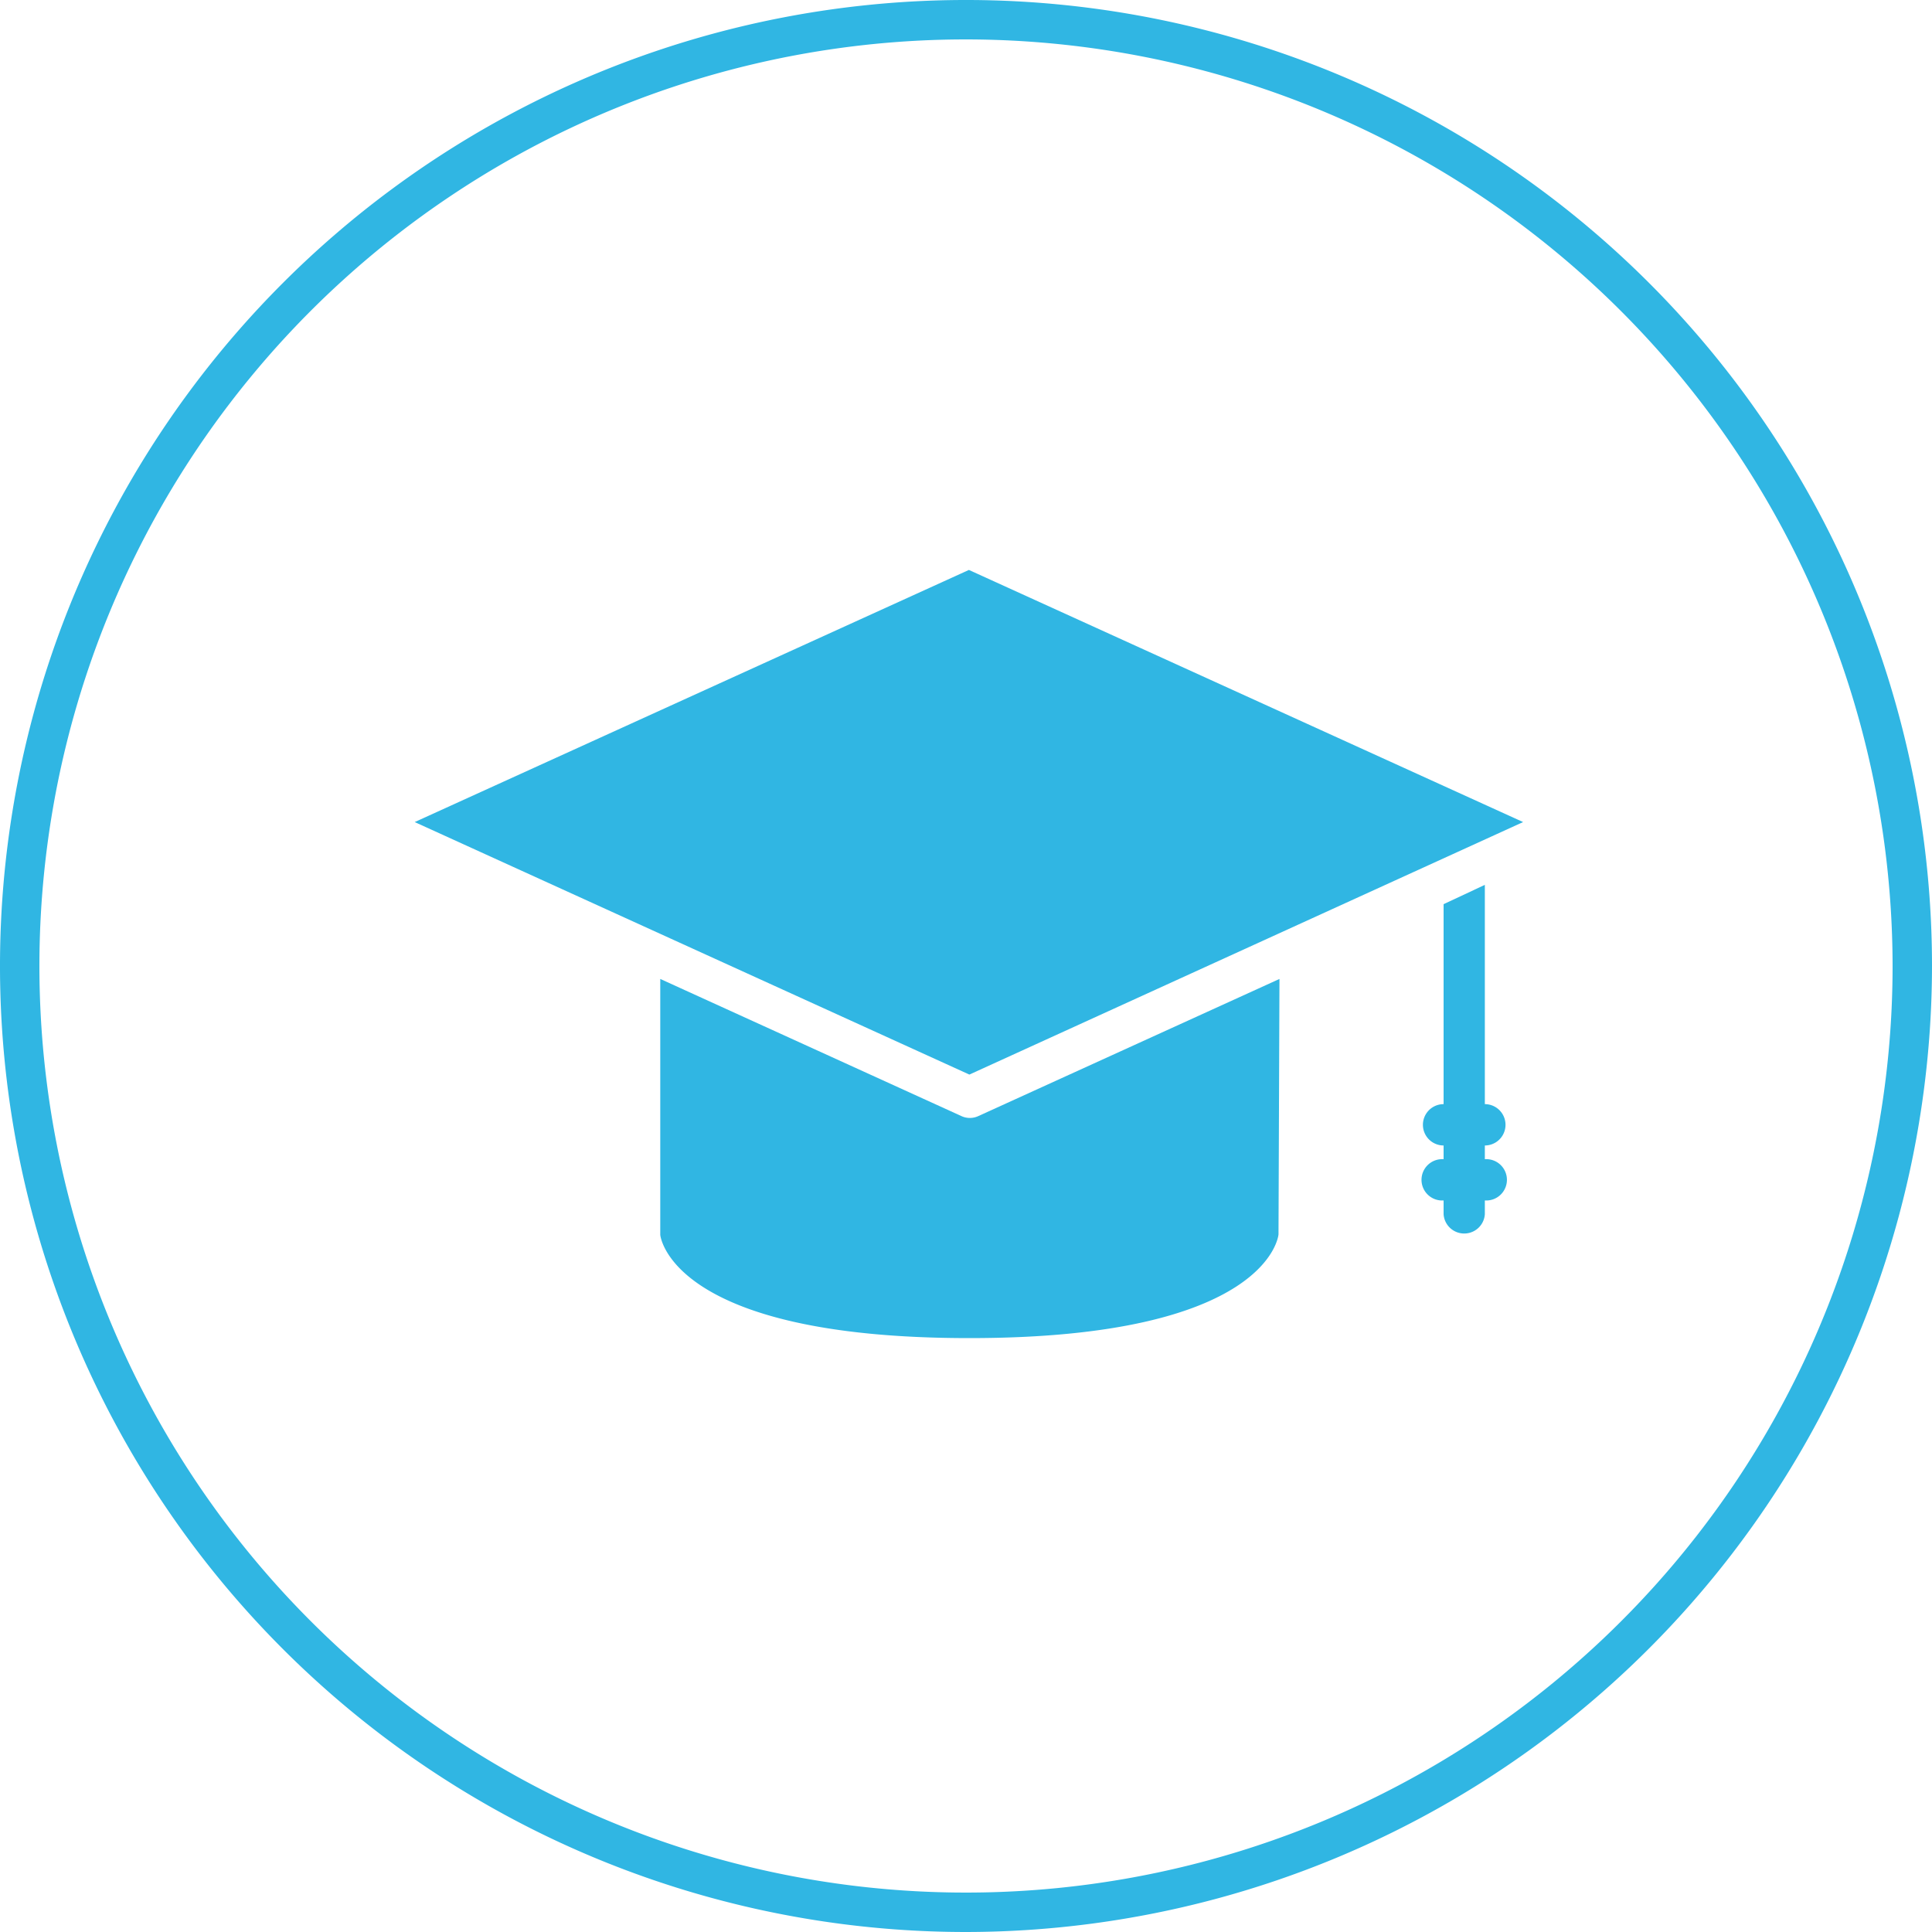
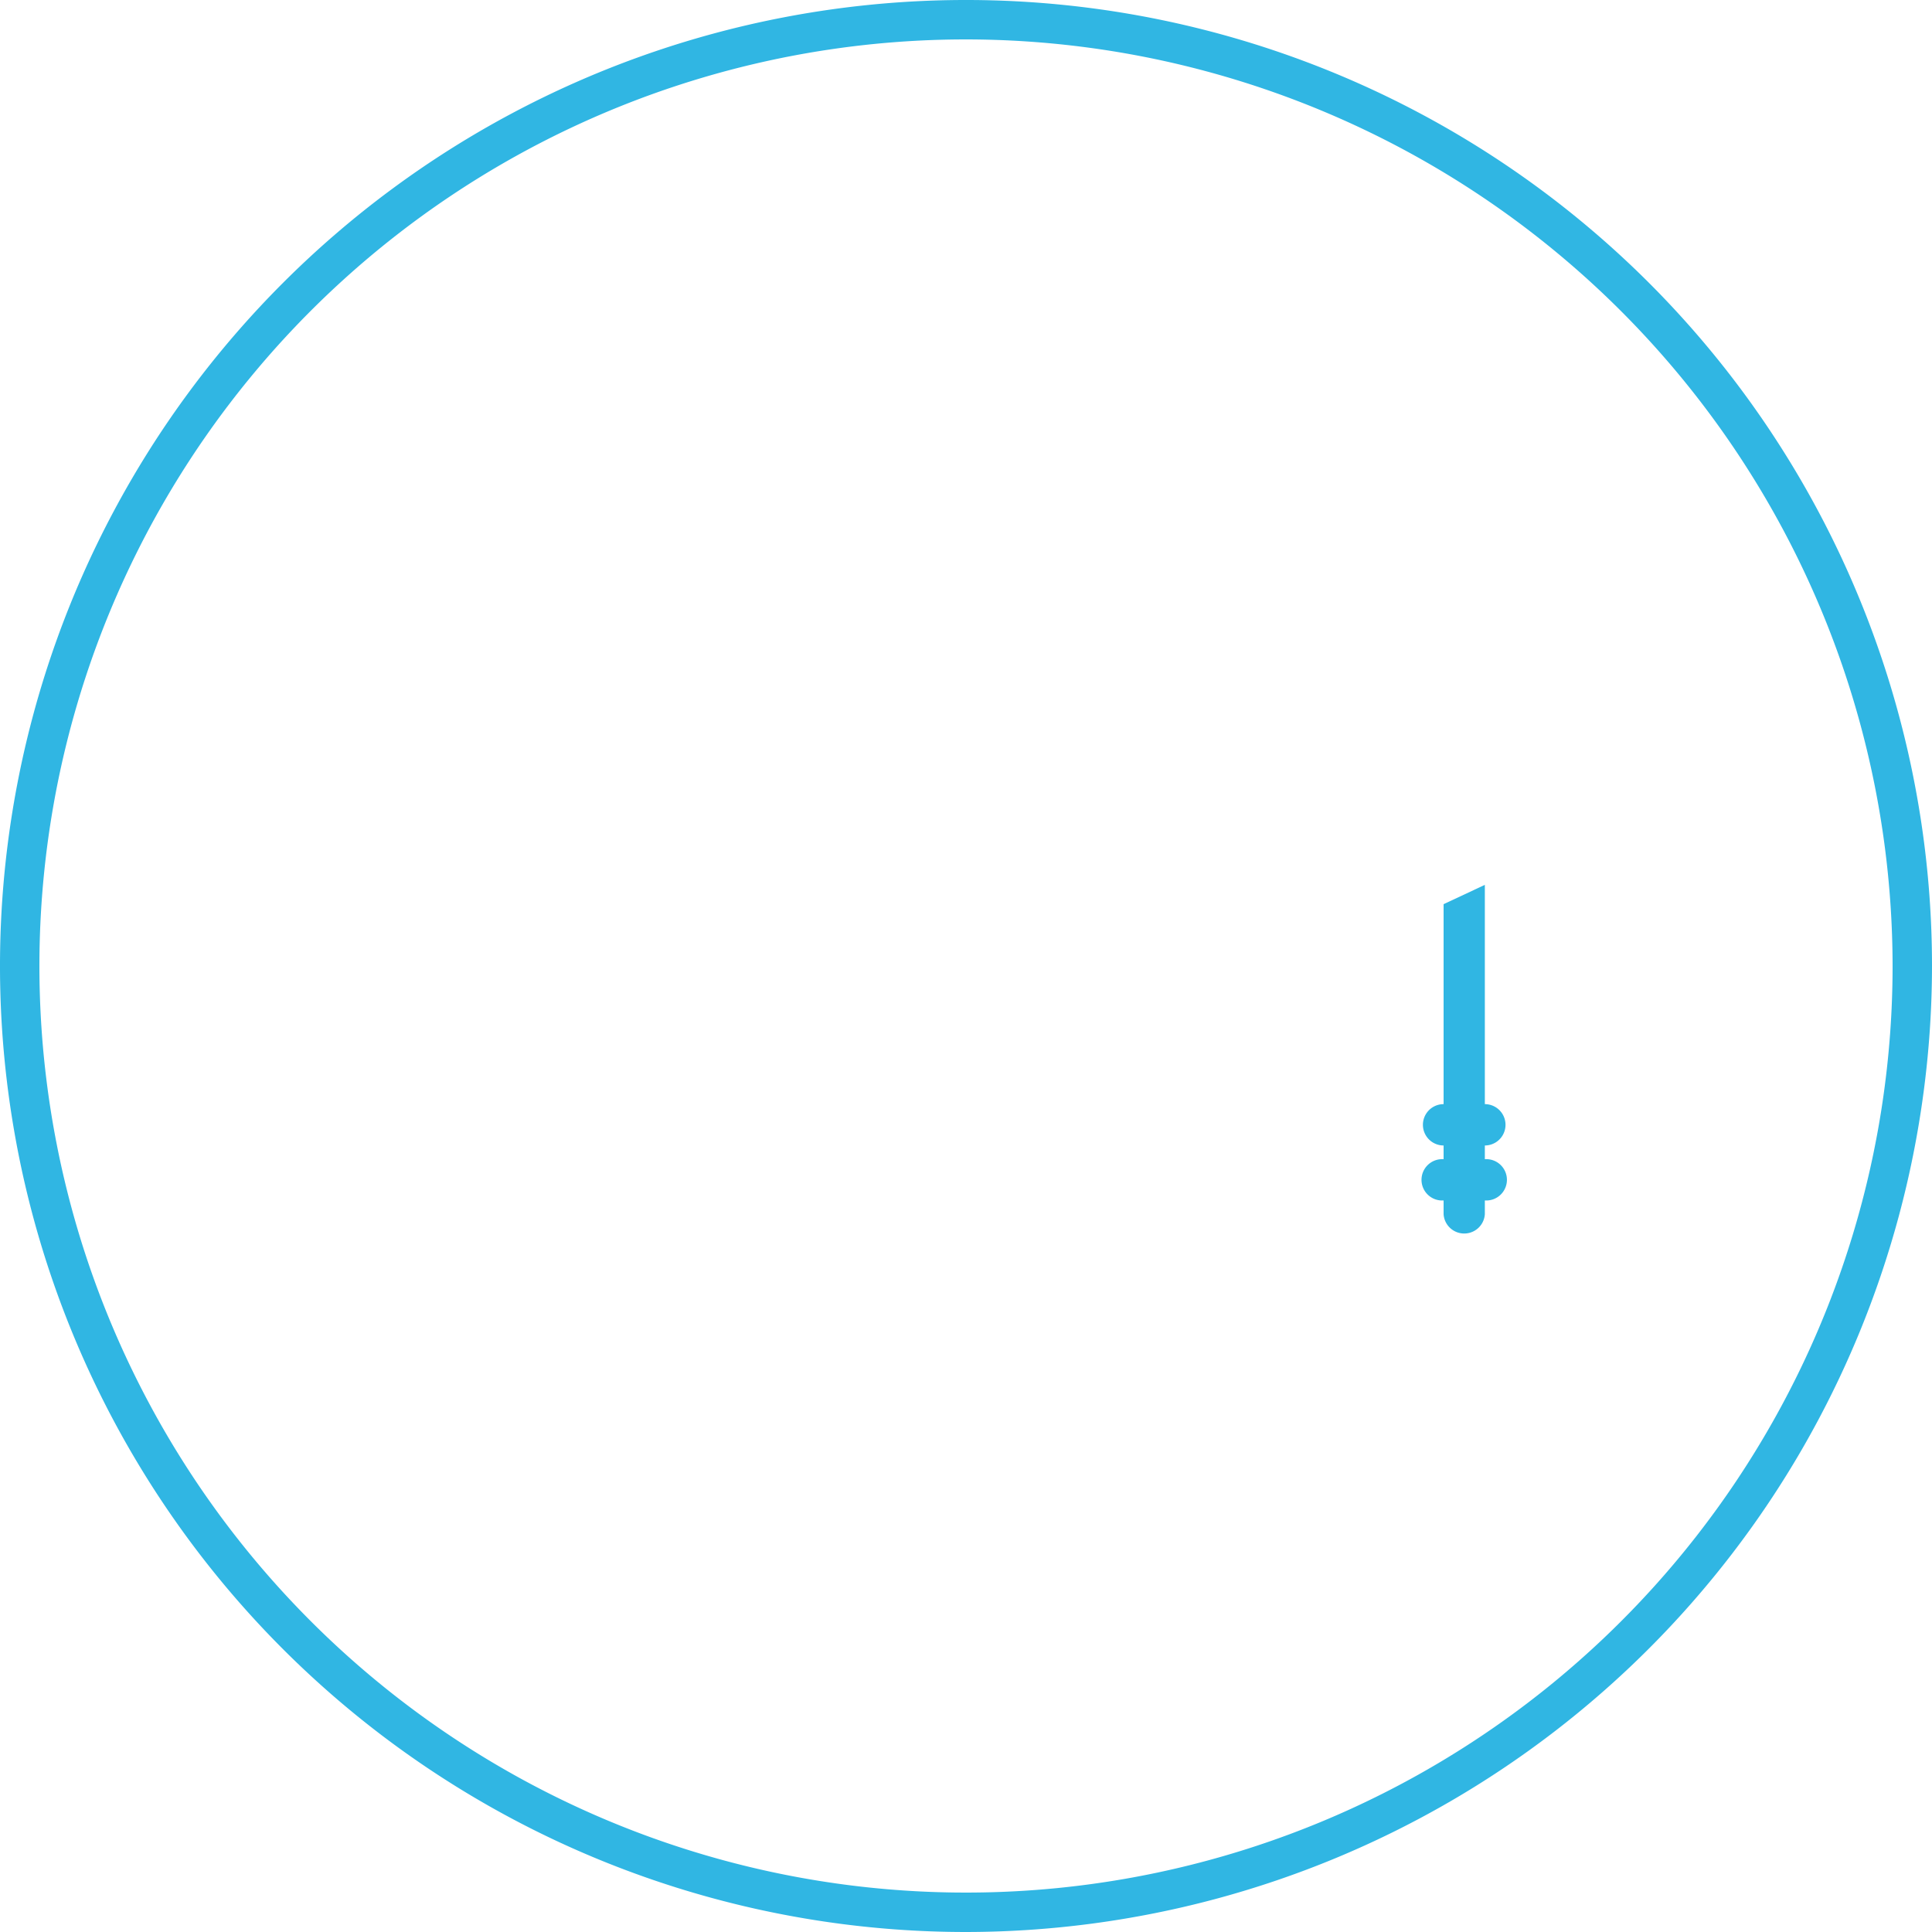
<svg xmlns="http://www.w3.org/2000/svg" id="Layer_1" data-name="Layer 1" viewBox="0 0 200 200">
  <defs>
    <style>.cls-1{fill:#30b6e3;}</style>
  </defs>
  <title>Icon_PS_LT_Graduation-Cap</title>
  <path class="cls-1" d="M100,200A100,100,0,1,1,200,100,100.11,100.11,0,0,1,100,200ZM100,4.08A95.92,95.92,0,1,0,195.92,100,96,96,0,0,0,100,4.08Z" />
-   <path class="cls-1" d="M132.35,127.78c0,.1-1,10.74-32,10.74s-32-10.64-32-10.69V101.34l31.16,14.19a2.08,2.08,0,0,0,1.78,0l31.16-14.19Zm-32-16.54L42.93,85.1,100.3,59,157.67,85.1Z" />
  <path class="cls-1" d="M153.71,120v-1.42a2.14,2.14,0,0,0,0-4.28V91.6l-4.27,2V114.3a2.14,2.14,0,1,0,0,4.28V120a2.14,2.14,0,1,0,0,4.27v1.43a2.14,2.14,0,0,0,4.27,0v-1.43a2.14,2.14,0,1,0,0-4.27Z" />
</svg>